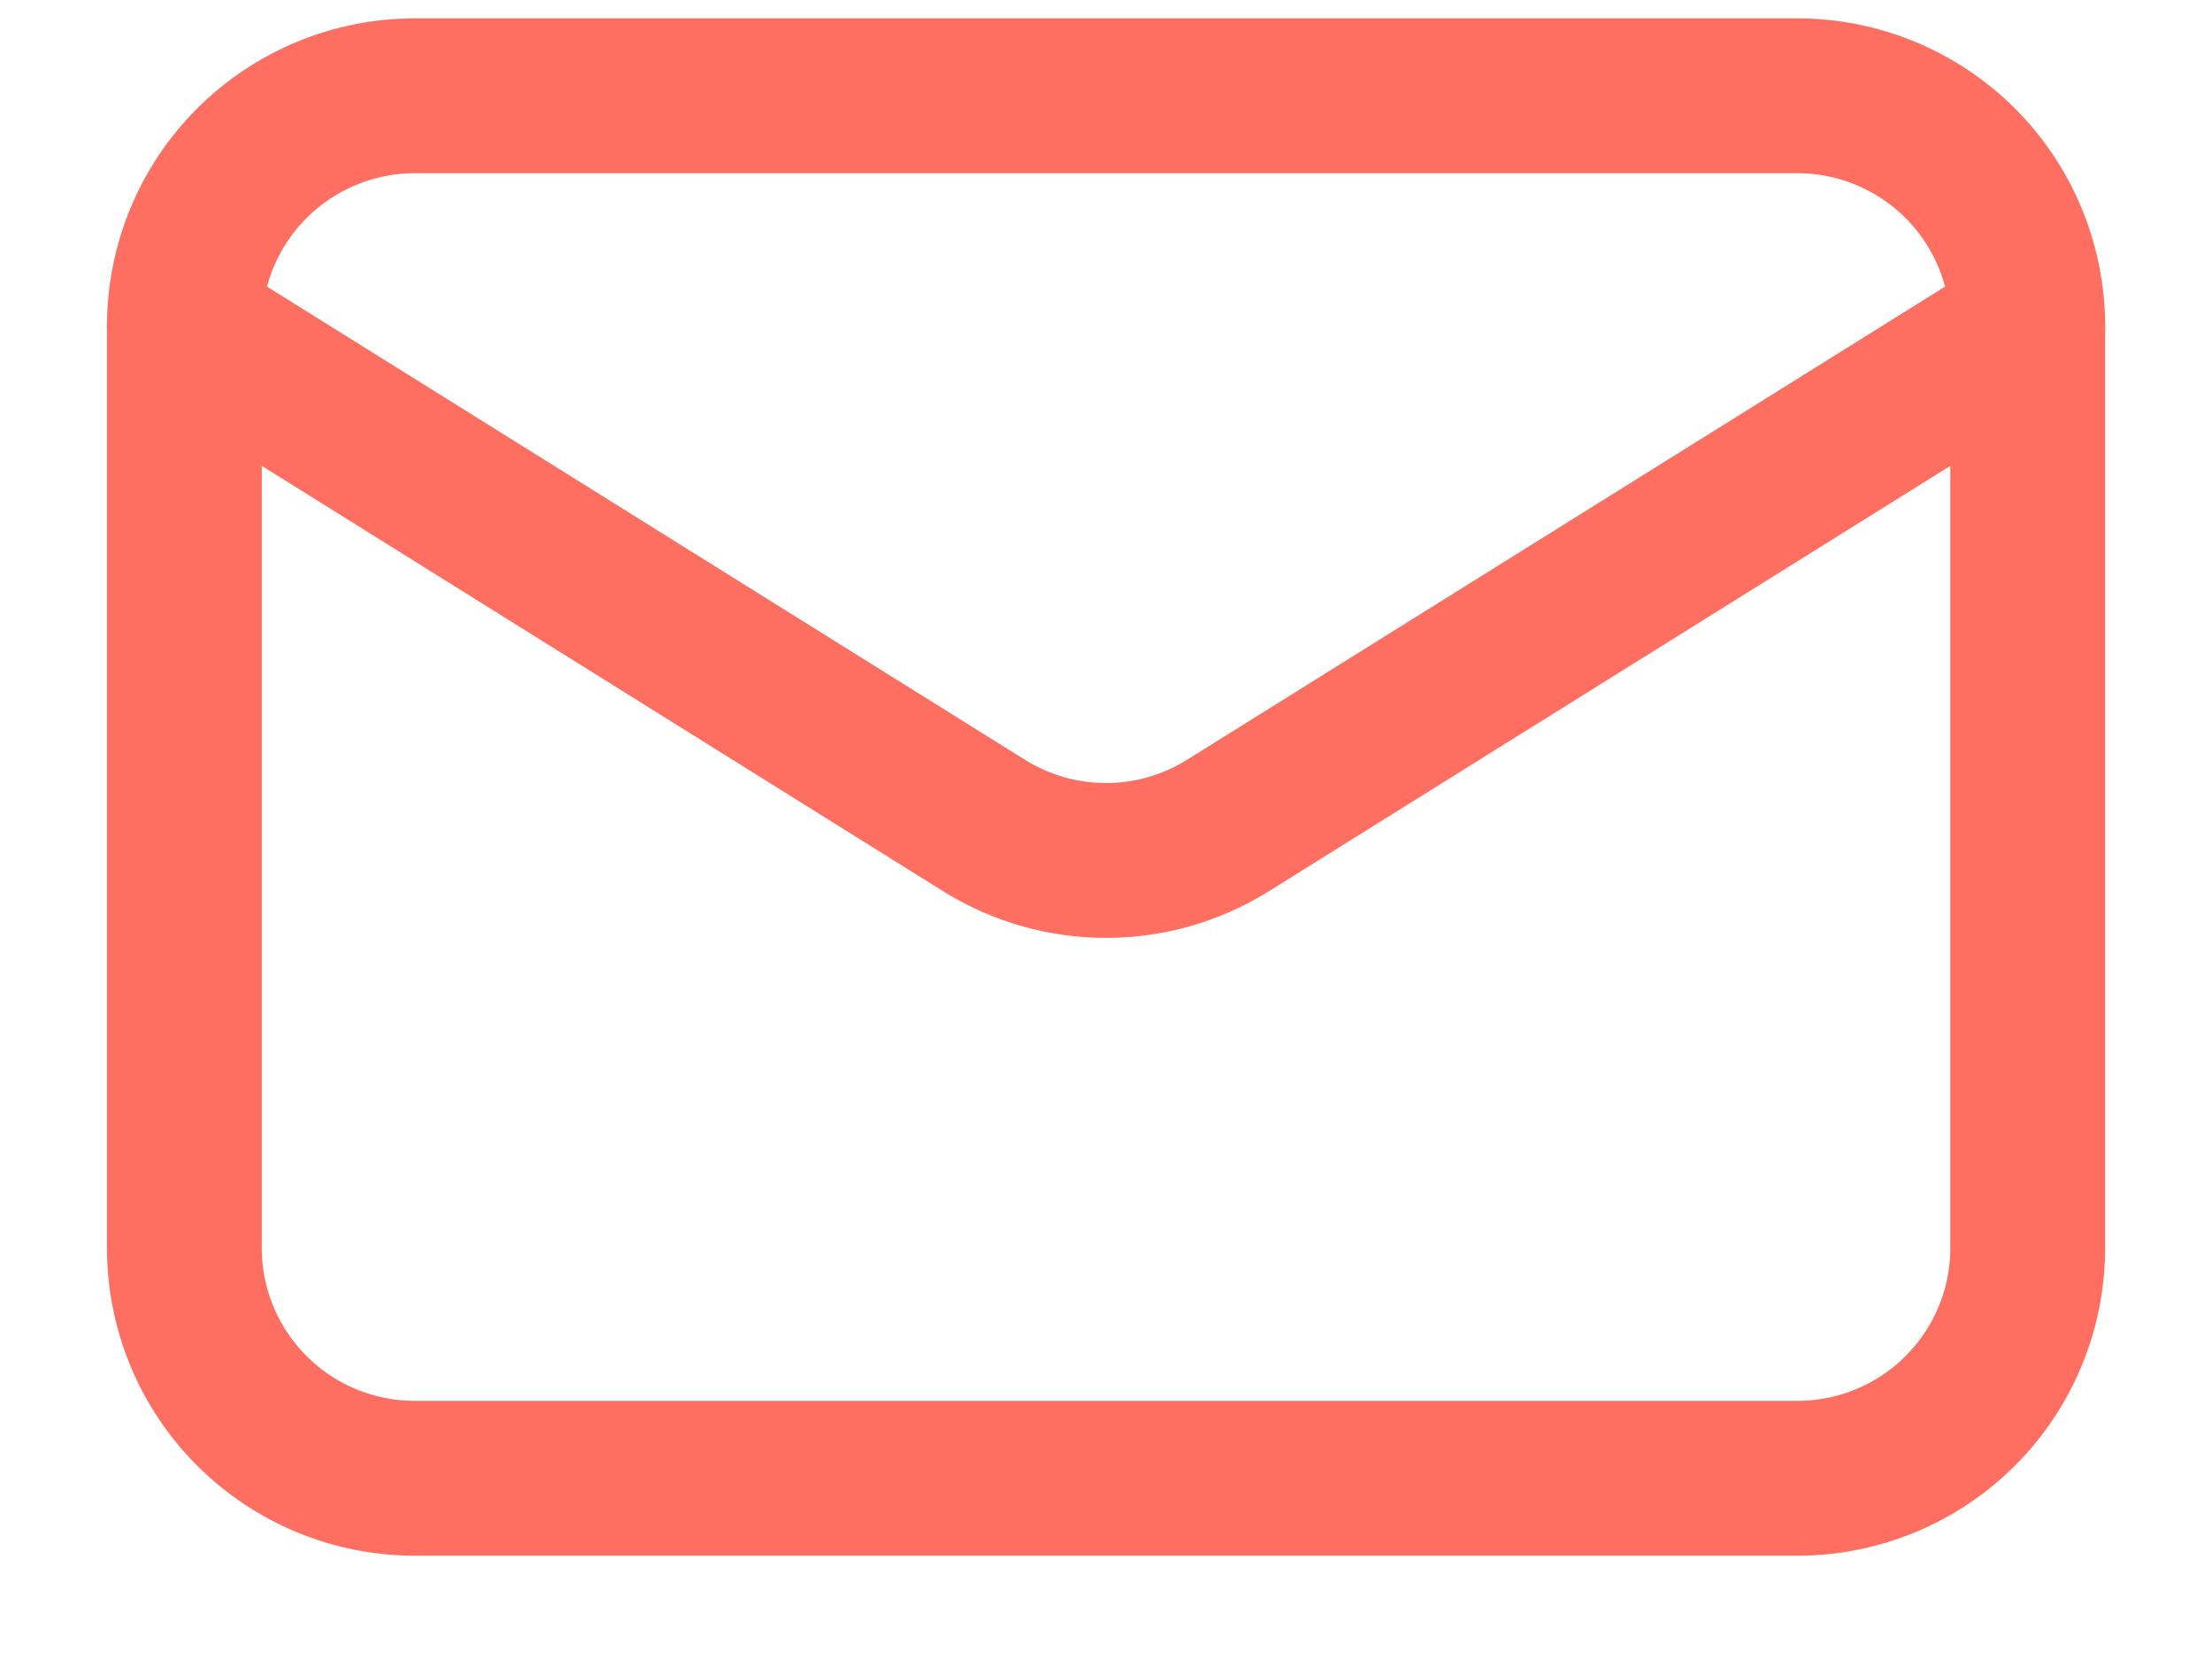
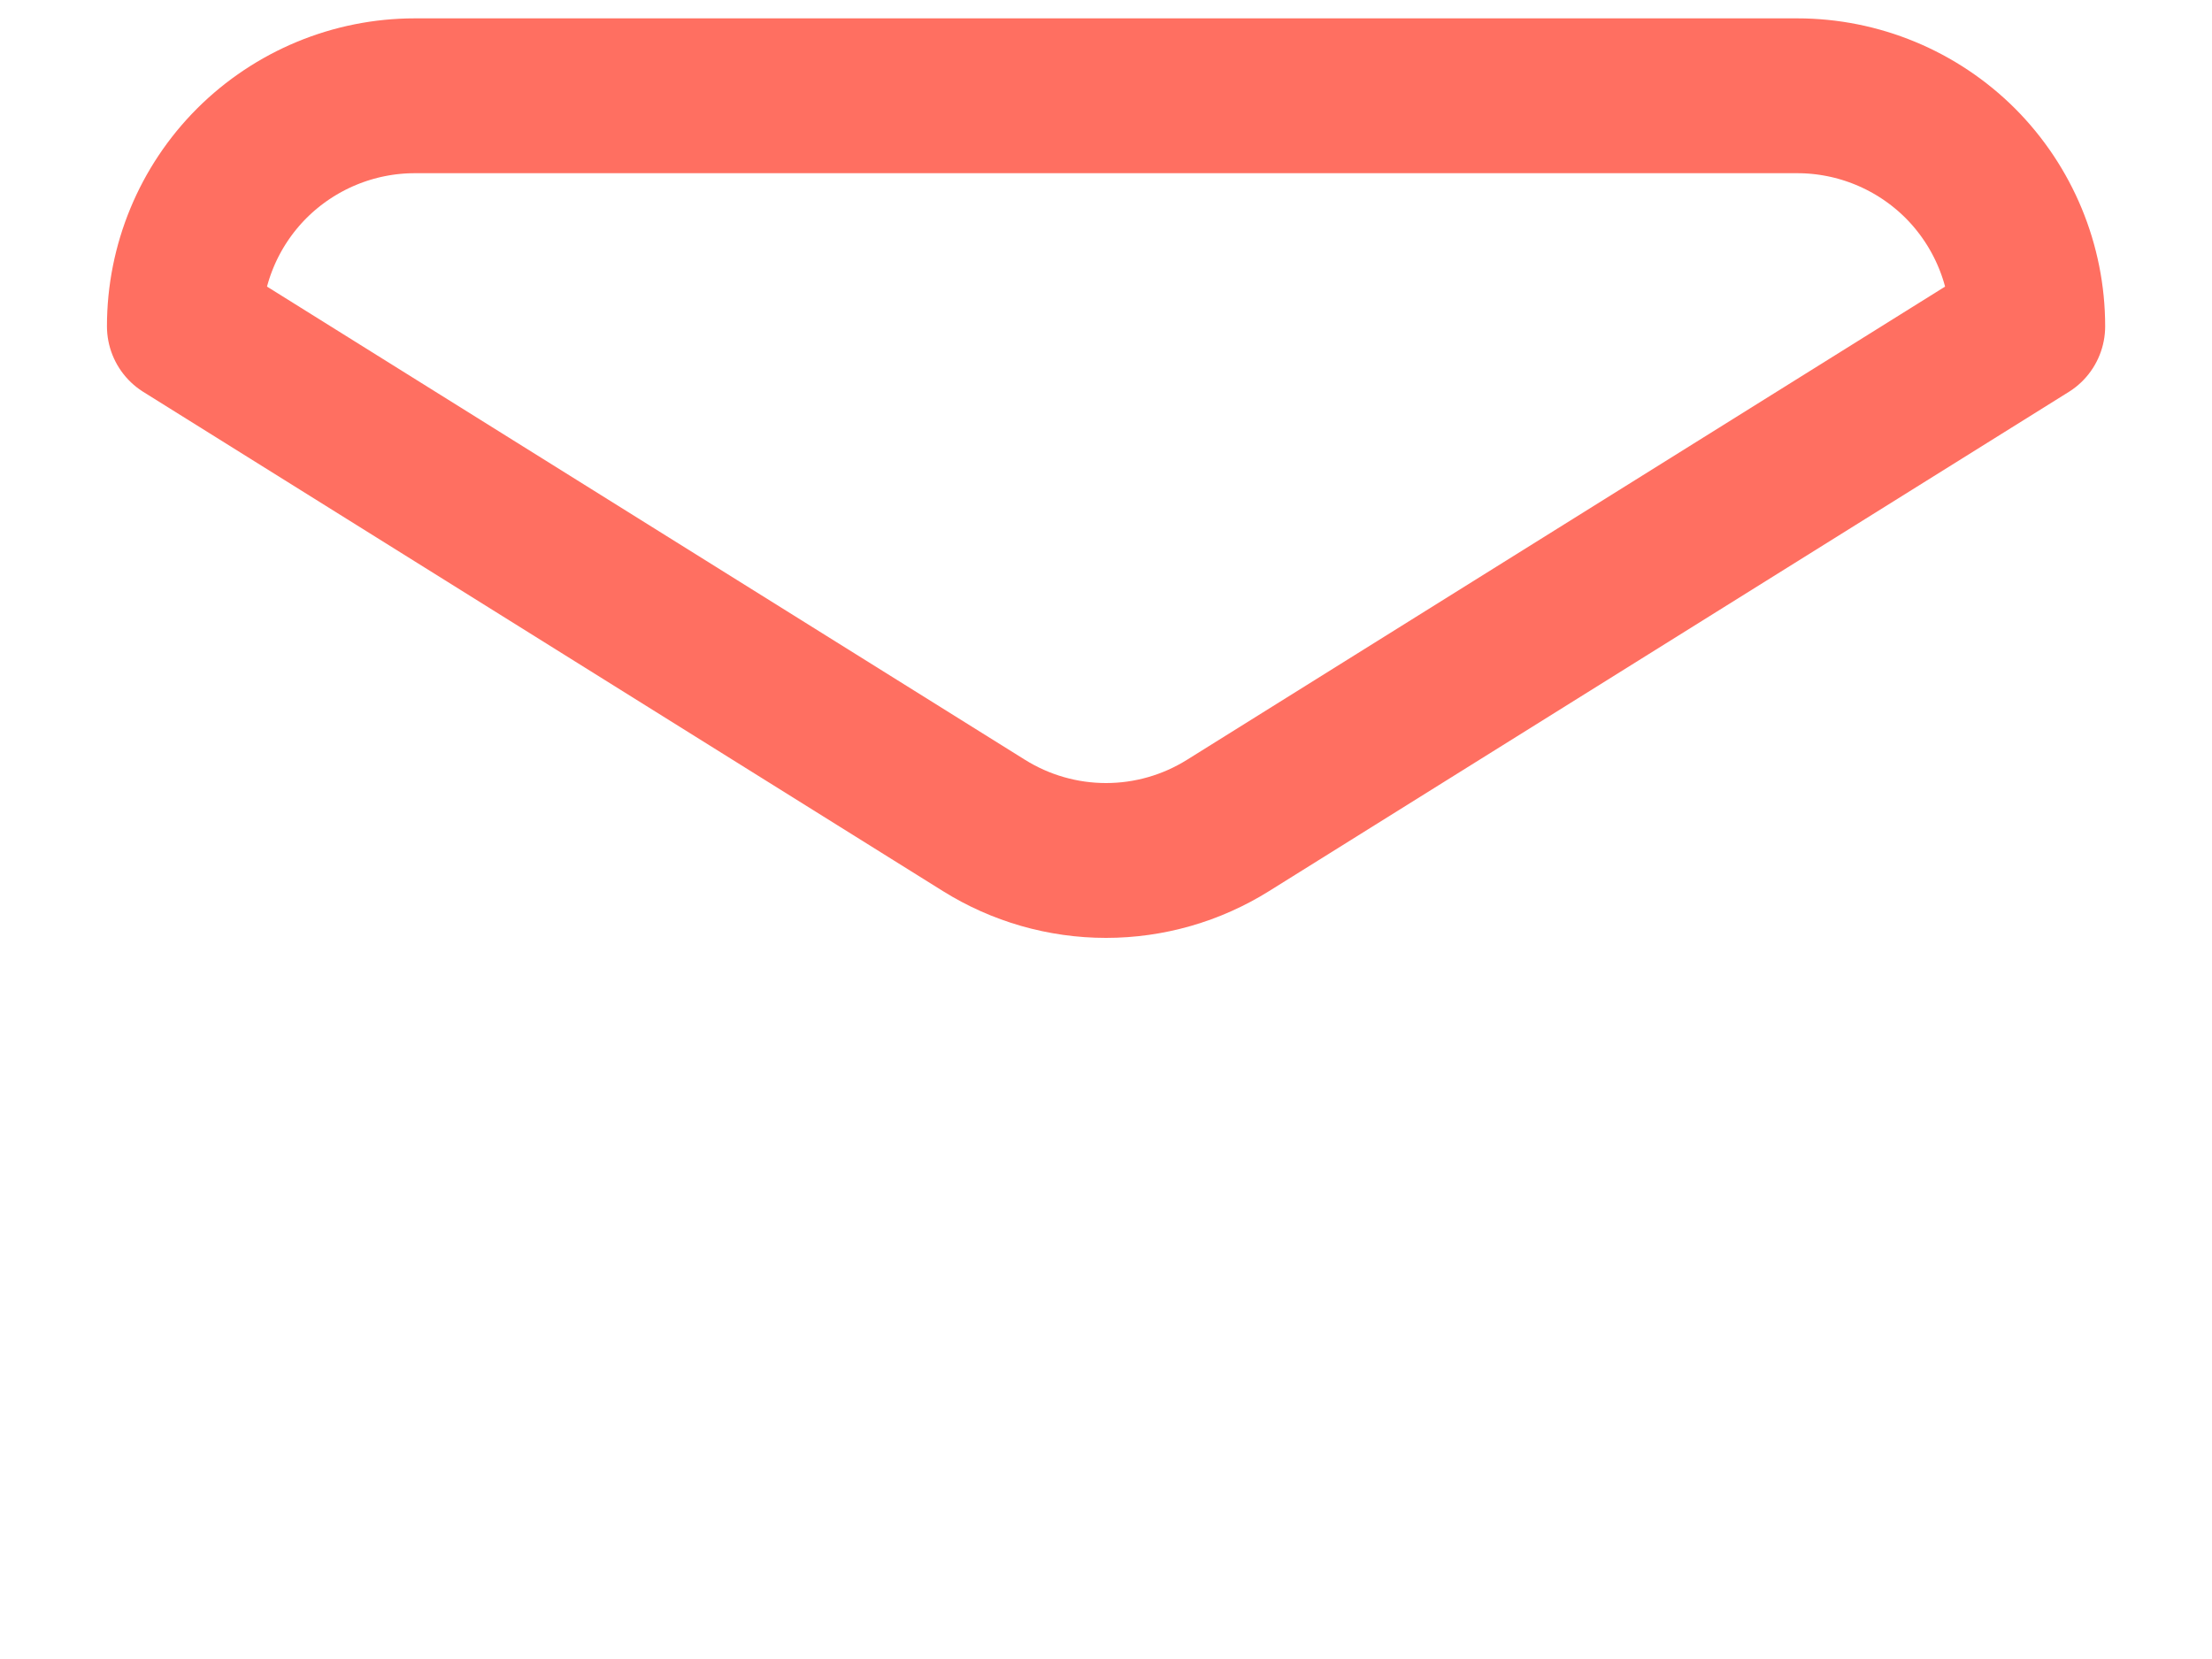
<svg xmlns="http://www.w3.org/2000/svg" width="20" height="15" viewBox="0 0 20 15" fill="none">
-   <path d="M18.334 2.95V11.283C18.334 11.836 18.114 12.366 17.724 12.756C17.333 13.147 16.803 13.366 16.25 13.366H3.75C3.198 13.366 2.668 13.147 2.277 12.756C1.886 12.366 1.667 11.836 1.667 11.283V2.95" stroke="#FF6F61" stroke-width="1.4" stroke-linecap="round" stroke-linejoin="round" />
  <path d="M18.334 2.95C18.334 2.397 18.114 1.867 17.724 1.476C17.333 1.086 16.803 0.866 16.25 0.866H3.75C3.198 0.866 2.668 1.086 2.277 1.476C1.886 1.867 1.667 2.397 1.667 2.95L8.896 7.463C9.227 7.67 9.61 7.78 10 7.78C10.391 7.78 10.773 7.67 11.104 7.463L18.334 2.95Z" stroke="#FF6F61" stroke-width="1.4" stroke-linecap="round" stroke-linejoin="round" />
</svg>